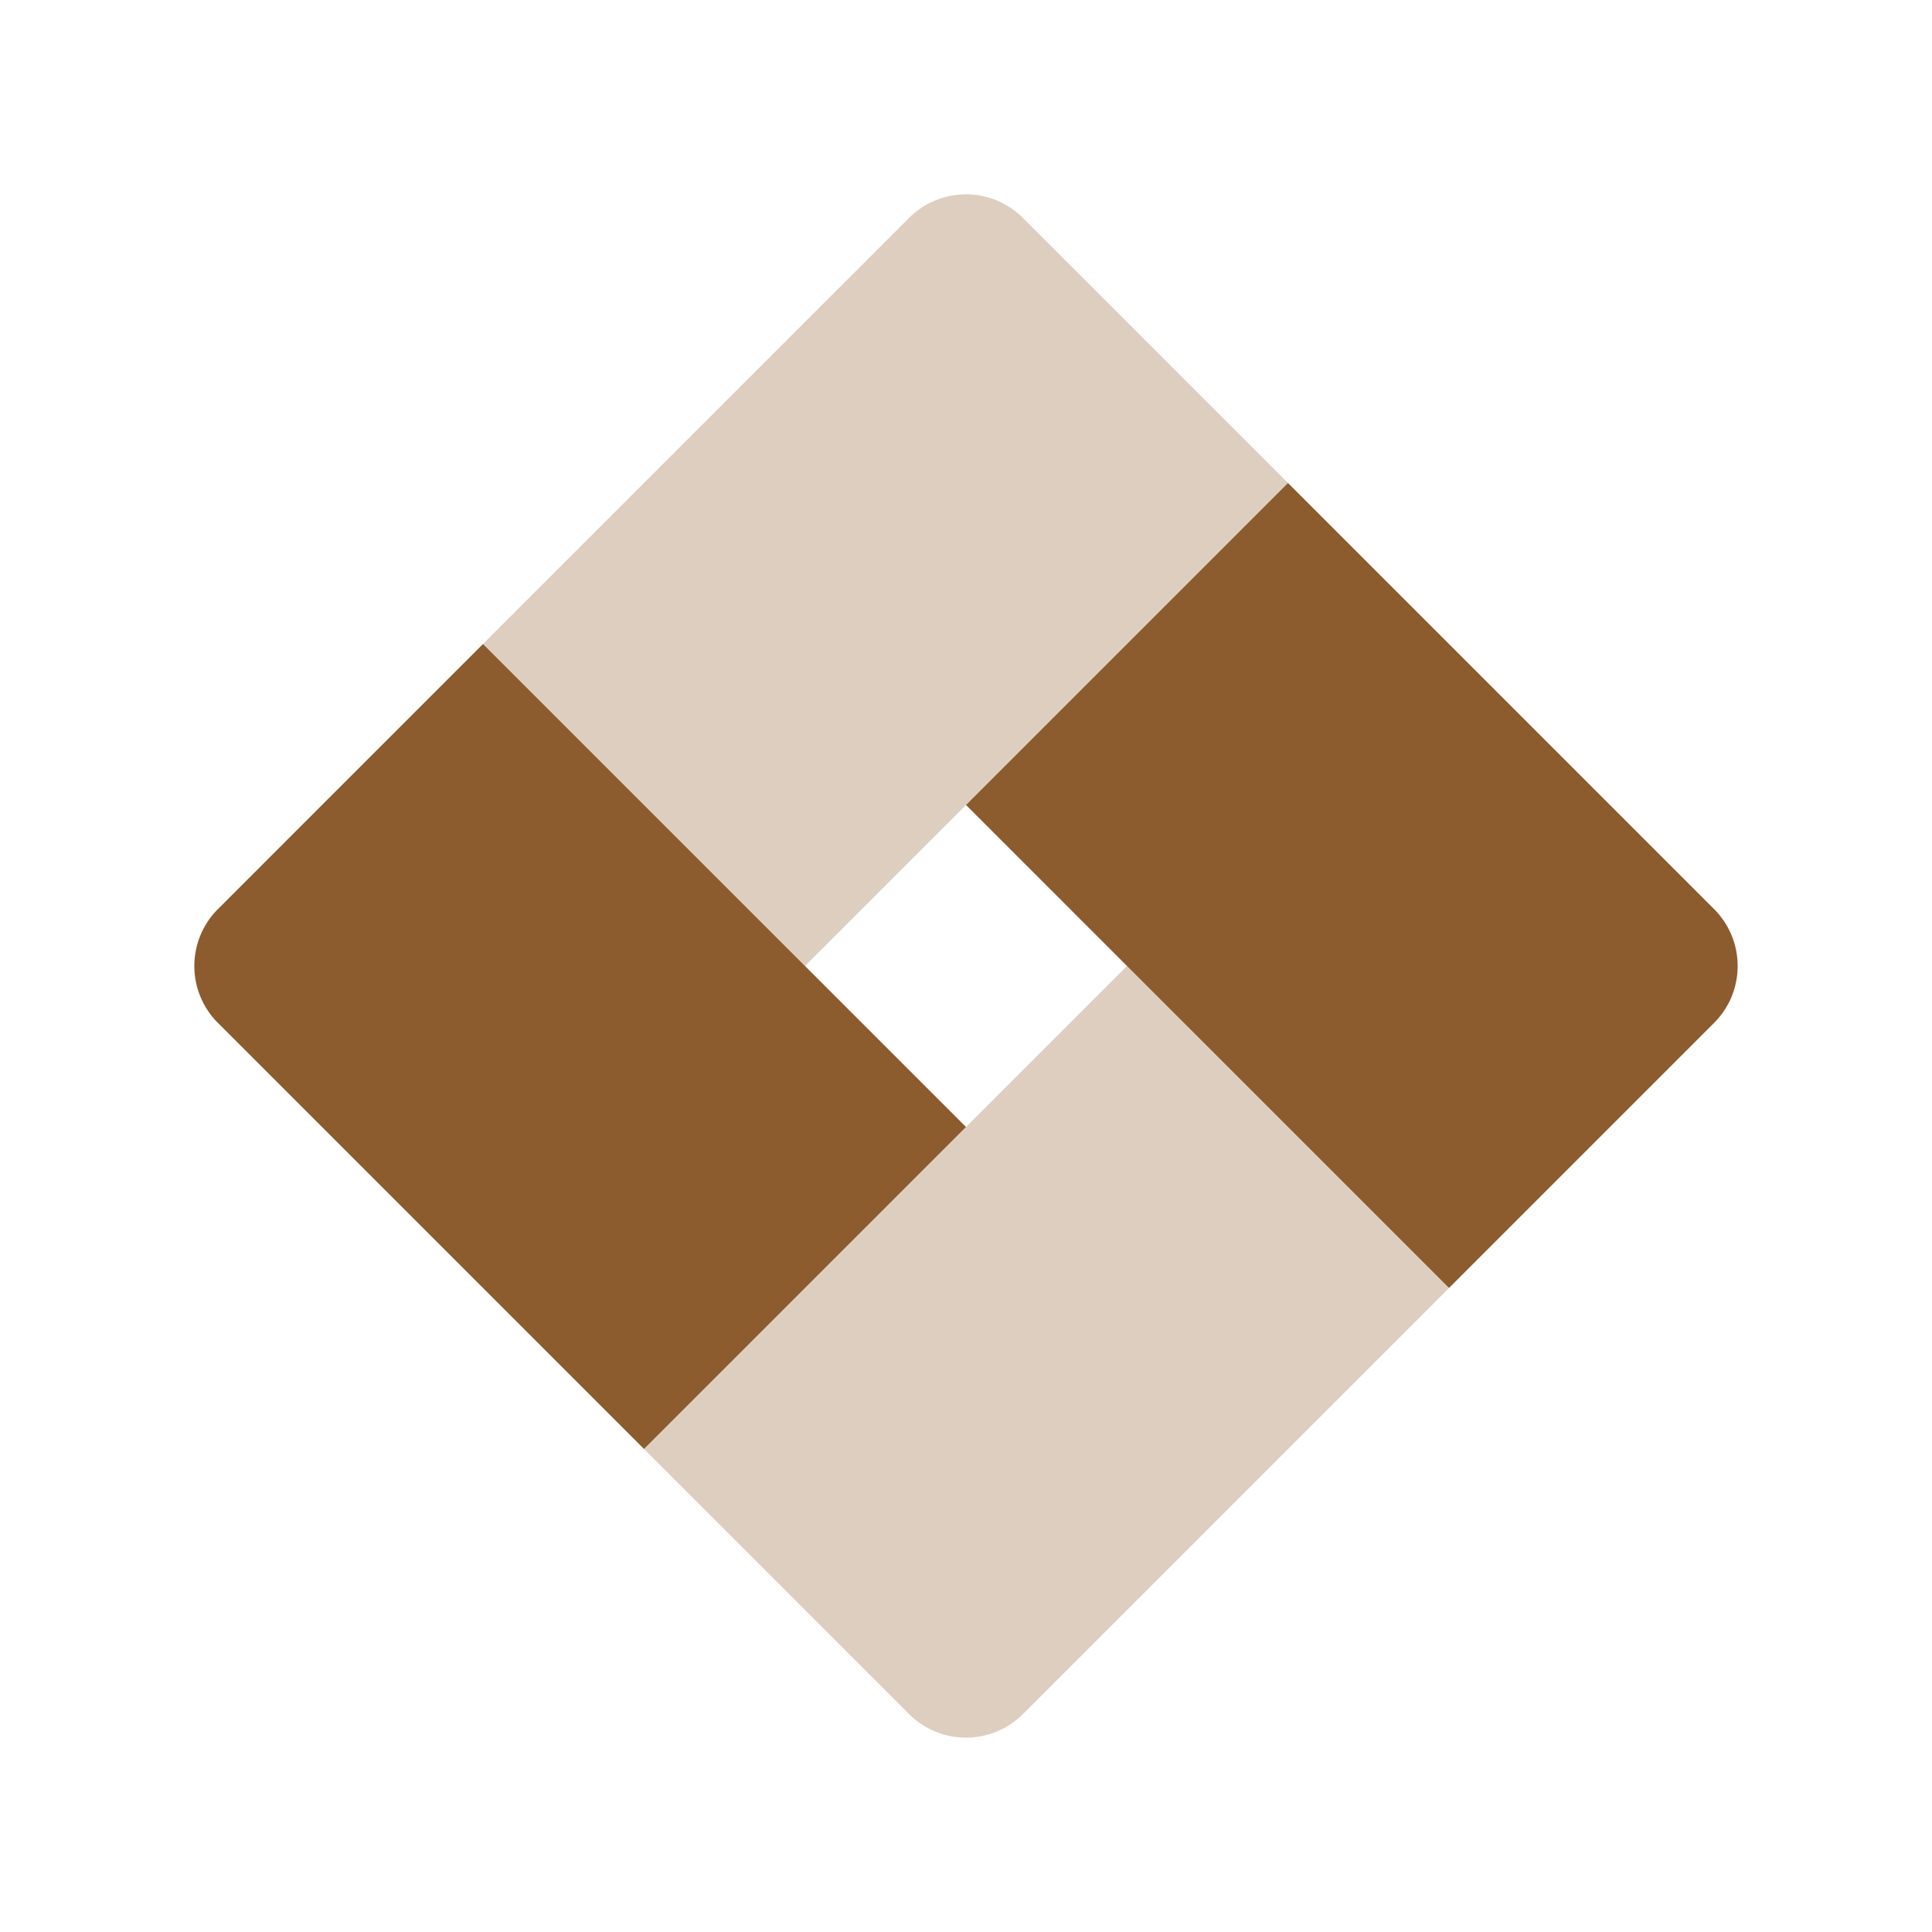
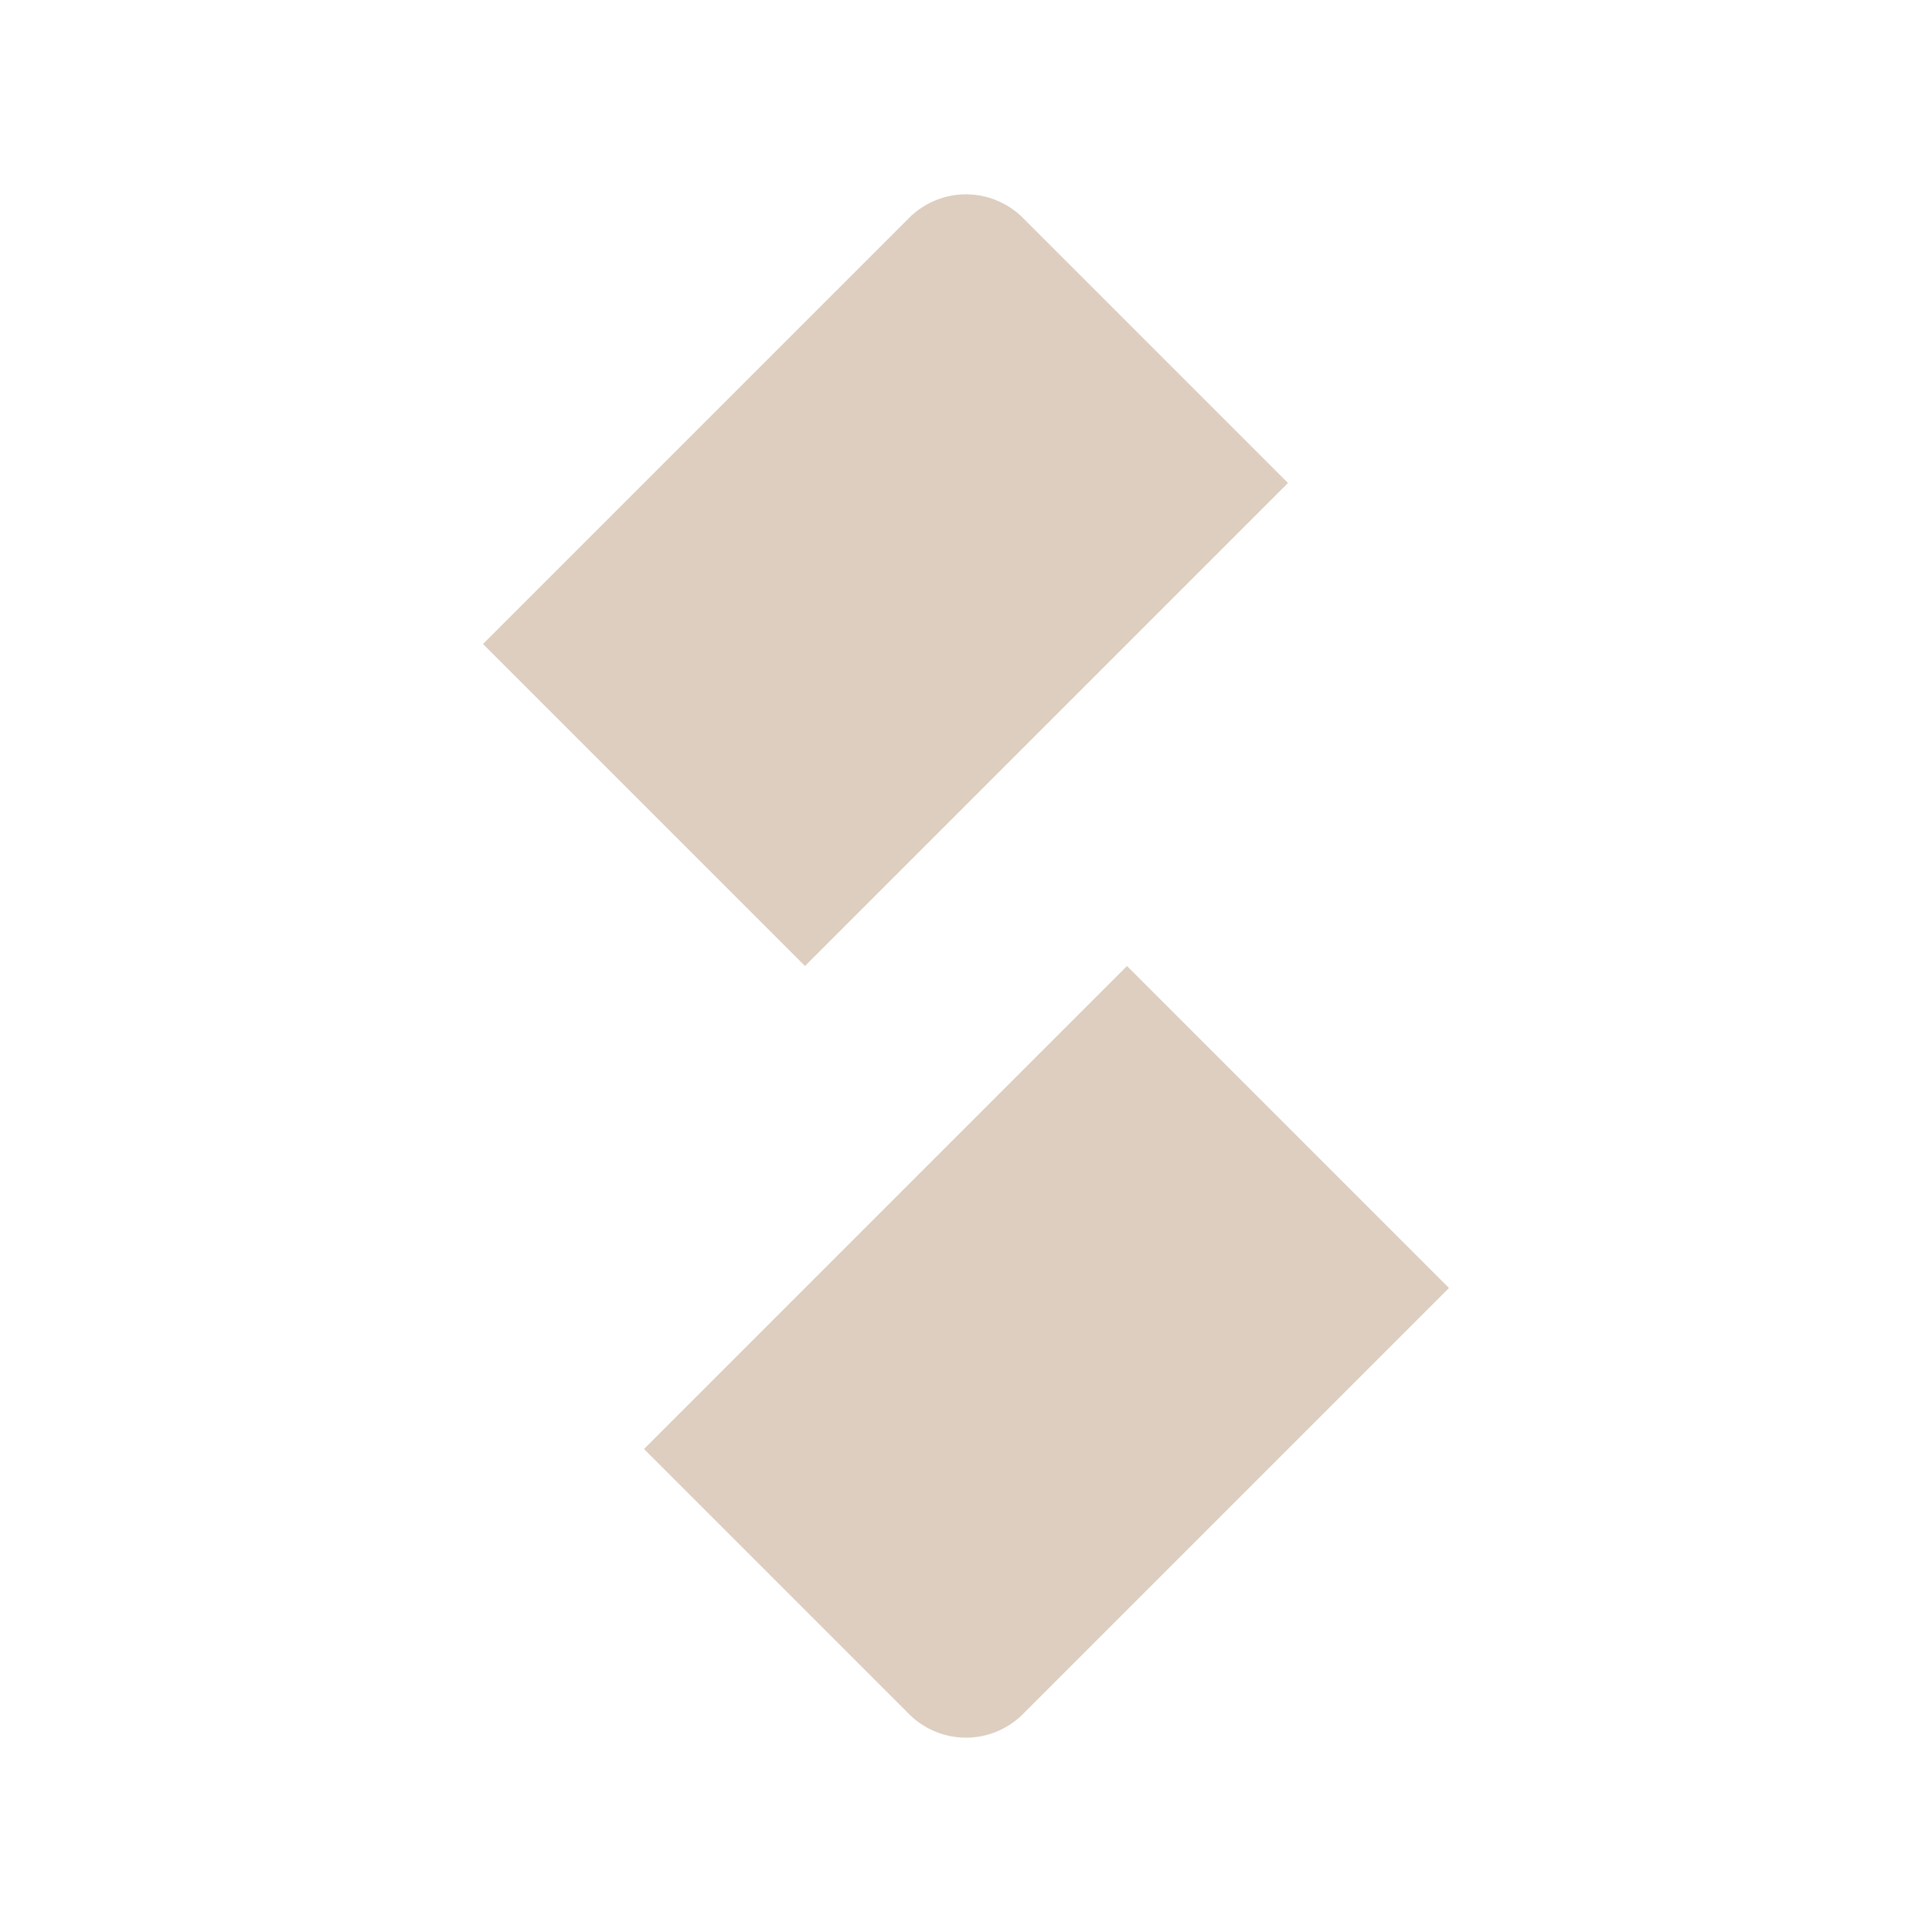
<svg xmlns="http://www.w3.org/2000/svg" fill="#8c5b2e" viewBox="0 0 24 24">
  <defs>
    <style>.cls-1{opacity:0.3;}</style>
  </defs>
  <g id="Abstract_Elements" data-name="Abstract Elements">
    <g id="abs001-049">
      <g id="abs021-030">
        <g id="abs028">
-           <path d="M16,6l5.29,5.29a1,1,0,0,1,0,1.42L18,16l-6-6ZM2.71,12.71,8,18l4-4L6,8,2.71,11.29A1,1,0,0,0,2.71,12.71Z" />
          <path class="cls-1" d="M18,16l-5.29,5.29a1,1,0,0,1-1.42,0L8,18l6-6ZM11.29,2.71,6,8l4,4,6-6L12.71,2.71A1,1,0,0,0,11.29,2.71Z" />
        </g>
      </g>
    </g>
  </g>
</svg>